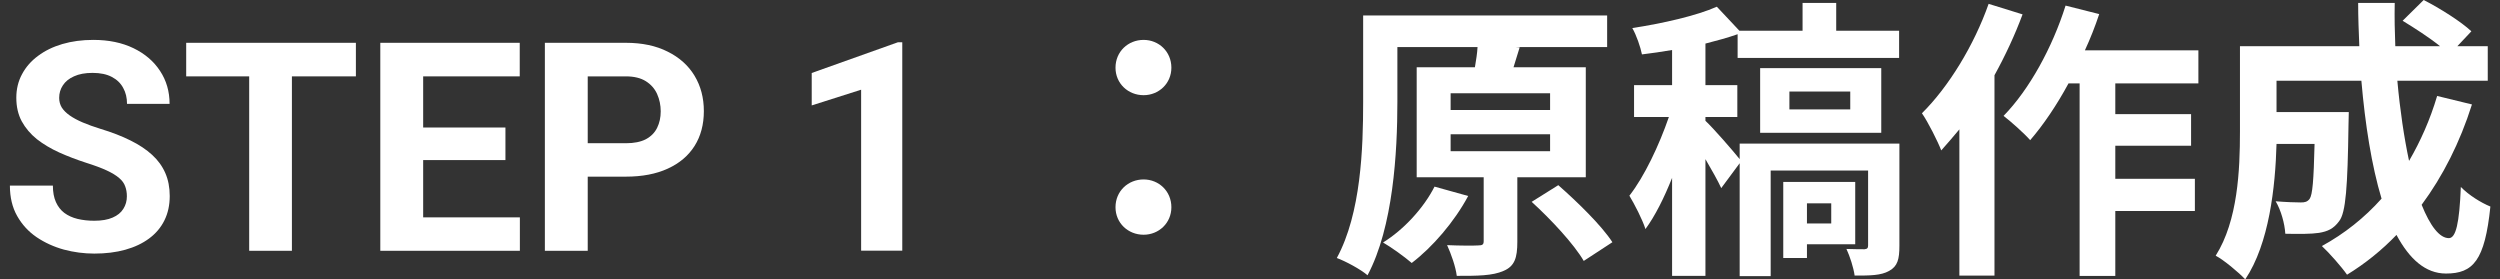
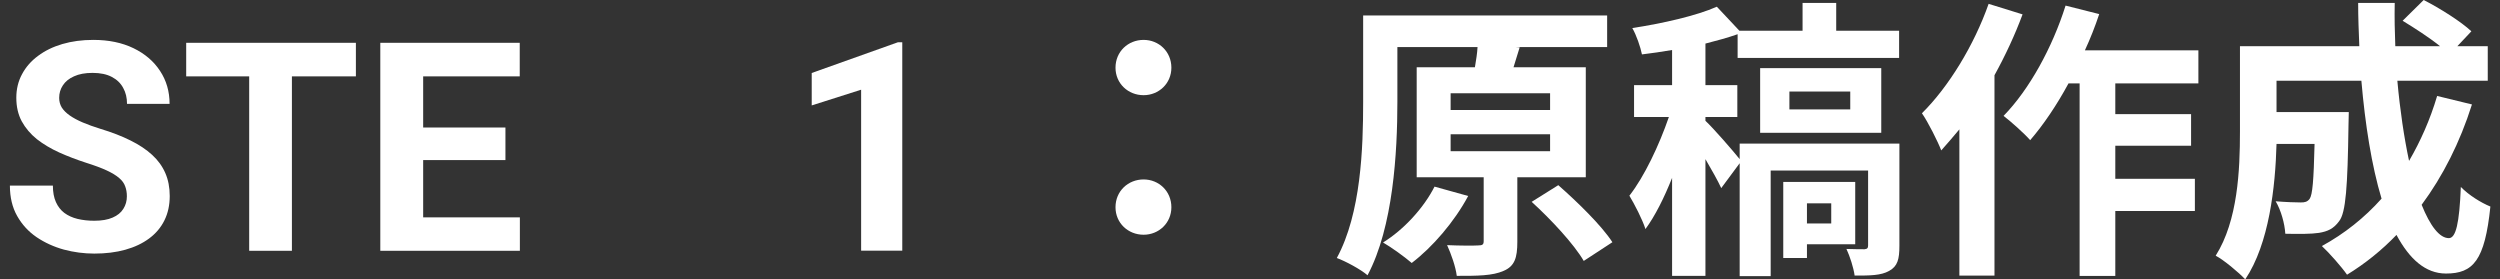
<svg xmlns="http://www.w3.org/2000/svg" width="188" height="21" viewBox="0 0 188 21" fill="none">
  <rect x="0" y="0" width="188" height="21" fill="#333333" stroke="none" />
  <path d="M67.851 3.18V18.852H64.757V6.746L61.041 7.928V5.489L67.518 3.18H67.851Z" fill="white" />
-   <path d="M47.065 13.284H43.08V10.771H47.065C47.681 10.771 48.182 10.67 48.569 10.47C48.956 10.262 49.238 9.976 49.417 9.61C49.596 9.245 49.686 8.833 49.686 8.375C49.686 7.91 49.596 7.476 49.417 7.075C49.238 6.674 48.956 6.352 48.569 6.108C48.182 5.865 47.681 5.743 47.065 5.743H44.197V18.859H40.974V3.219H47.065C48.29 3.219 49.339 3.441 50.212 3.885C51.093 4.322 51.766 4.927 52.232 5.7C52.697 6.474 52.93 7.358 52.93 8.354C52.93 9.363 52.697 10.237 52.232 10.975C51.766 11.712 51.093 12.282 50.212 12.683C49.339 13.084 48.29 13.284 47.065 13.284Z" fill="white" />
  <path d="M39.094 16.346V18.859H30.769V16.346H39.094ZM31.822 3.219V18.859H28.599V3.219H31.822ZM38.009 9.589V12.038H30.769V9.589H38.009ZM39.084 3.219V5.743H30.769V3.219H39.084Z" fill="white" />
  <path d="M21.951 3.219V18.859H18.739V3.219H21.951ZM26.763 3.219V5.743H14.002V3.219H26.763Z" fill="white" />
  <path d="M9.541 14.763C9.541 14.483 9.499 14.233 9.413 14.011C9.334 13.782 9.183 13.574 8.961 13.388C8.739 13.194 8.428 13.005 8.027 12.818C7.626 12.632 7.107 12.439 6.469 12.238C5.76 12.009 5.087 11.751 4.45 11.465C3.82 11.178 3.261 10.845 2.774 10.466C2.294 10.079 1.915 9.632 1.635 9.123C1.363 8.615 1.227 8.024 1.227 7.351C1.227 6.699 1.37 6.108 1.657 5.578C1.943 5.041 2.344 4.583 2.86 4.203C3.375 3.816 3.984 3.519 4.686 3.312C5.395 3.104 6.172 3 7.017 3C8.17 3 9.176 3.208 10.036 3.623C10.895 4.038 11.561 4.608 12.034 5.331C12.514 6.054 12.753 6.882 12.753 7.812H9.552C9.552 7.354 9.456 6.953 9.262 6.609C9.076 6.258 8.79 5.983 8.403 5.782C8.023 5.582 7.543 5.481 6.963 5.481C6.405 5.481 5.939 5.567 5.567 5.739C5.194 5.904 4.915 6.13 4.729 6.416C4.543 6.695 4.45 7.01 4.45 7.361C4.45 7.626 4.514 7.866 4.643 8.081C4.779 8.296 4.98 8.496 5.245 8.683C5.51 8.869 5.835 9.044 6.222 9.209C6.609 9.374 7.056 9.535 7.565 9.692C8.417 9.95 9.166 10.24 9.81 10.562C10.462 10.885 11.006 11.246 11.443 11.648C11.88 12.049 12.209 12.503 12.431 13.012C12.653 13.52 12.764 14.097 12.764 14.741C12.764 15.421 12.632 16.03 12.367 16.567C12.102 17.105 11.719 17.559 11.217 17.932C10.716 18.304 10.118 18.587 9.423 18.78C8.729 18.974 7.952 19.07 7.092 19.07C6.319 19.07 5.556 18.97 4.804 18.77C4.052 18.562 3.368 18.25 2.752 17.835C2.144 17.42 1.657 16.89 1.292 16.245C0.926 15.601 0.744 14.838 0.744 13.957H3.977C3.977 14.444 4.052 14.856 4.203 15.192C4.353 15.529 4.564 15.801 4.836 16.009C5.116 16.216 5.445 16.367 5.825 16.46C6.211 16.553 6.634 16.6 7.092 16.6C7.651 16.6 8.109 16.521 8.467 16.363C8.833 16.206 9.101 15.987 9.273 15.708C9.452 15.429 9.541 15.114 9.541 14.763Z" fill="white" />
  <path d="M85.999 7.158C84.832 7.158 83.886 6.278 83.886 5.09C83.886 3.88 84.832 3 85.999 3C87.142 3 88.088 3.88 88.088 5.09C88.088 6.278 87.142 7.158 85.999 7.158ZM85.999 17.652C84.832 17.652 83.886 16.772 83.886 15.584C83.886 14.374 84.832 13.494 85.999 13.494C87.142 13.494 88.088 14.374 88.088 15.584C88.088 16.772 87.142 17.652 85.999 17.652Z" fill="white" />
  <path d="M183.273 7.216L185.891 7.854C184.989 10.714 183.691 13.266 182.107 15.4C182.745 16.984 183.449 17.908 184.153 17.908C184.681 17.908 184.945 16.808 185.055 14.058C185.649 14.674 186.573 15.246 187.277 15.532C186.859 19.602 185.979 20.57 183.933 20.57C182.393 20.57 181.183 19.47 180.215 17.666C179.093 18.832 177.861 19.822 176.497 20.658C176.101 20.086 175.155 19.008 174.605 18.502C176.299 17.578 177.817 16.368 179.093 14.938C178.345 12.452 177.861 9.372 177.575 6.072H171.195V8.426H176.629C176.629 8.426 176.607 9.108 176.607 9.416C176.541 14.036 176.409 15.994 175.903 16.632C175.485 17.204 175.045 17.402 174.385 17.512C173.813 17.6 172.867 17.6 171.855 17.578C171.811 16.808 171.525 15.796 171.129 15.136C171.921 15.202 172.669 15.224 173.021 15.224C173.329 15.224 173.505 15.18 173.681 14.96C173.901 14.652 173.989 13.596 174.055 10.824H171.195C171.107 14.036 170.645 18.326 168.841 21.01C168.379 20.504 167.213 19.536 166.619 19.228C168.291 16.588 168.445 12.76 168.445 9.9V3.476H177.421C177.377 2.398 177.333 1.32 177.333 0.22H180.083C180.061 1.32 180.083 2.398 180.127 3.476H183.493C182.679 2.816 181.579 2.112 180.677 1.562L182.261 0C183.471 0.616 185.077 1.628 185.847 2.354L184.791 3.476H187.079V6.072H180.281C180.479 8.272 180.787 10.34 181.161 12.1C182.019 10.626 182.745 8.998 183.273 7.216Z" fill="white" />
  <path d="M149.545 0.289L152.097 1.081C151.525 2.621 150.799 4.183 149.985 5.657V20.727H147.345V9.727C146.883 10.277 146.421 10.827 145.981 11.311C145.739 10.673 144.991 9.177 144.529 8.517C146.531 6.537 148.445 3.413 149.545 0.289ZM165.319 6.273H159.071V8.583H164.769V10.959H159.071V13.445H165.055V15.865H159.071V20.749H156.387V6.273H155.551C154.671 7.901 153.659 9.397 152.669 10.541C152.251 10.057 151.217 9.133 150.667 8.715C152.603 6.735 154.341 3.567 155.331 0.421L157.861 1.059C157.553 1.983 157.201 2.885 156.783 3.787H165.319V6.273Z" fill="white" />
  <path d="M137.709 15.289H135.883V16.807H137.709V15.289ZM139.513 18.369H135.883V19.403H134.101V13.683H139.513V18.369ZM142.835 10.801V18.479C142.835 19.491 142.703 20.019 142.065 20.371C141.449 20.723 140.613 20.723 139.469 20.723C139.381 20.107 139.117 19.293 138.853 18.721C139.425 18.743 140.019 18.743 140.217 18.743C140.415 18.721 140.481 18.655 140.481 18.457V12.825H133.155V20.767H130.823V12.275L129.437 14.145C129.173 13.573 128.711 12.759 128.249 11.967V20.745H125.741V13.375C125.147 14.871 124.465 16.235 123.739 17.225C123.497 16.477 122.925 15.377 122.529 14.717C123.651 13.287 124.773 10.911 125.499 8.799H122.881V6.401H125.741V3.761C124.971 3.893 124.201 4.003 123.475 4.091C123.365 3.541 123.057 2.639 122.749 2.111C125.037 1.759 127.567 1.187 129.107 0.505L130.801 2.309H135.553V0.219H138.083V2.309H142.813V4.355H130.669V2.573C129.921 2.837 129.107 3.057 128.249 3.277V6.401H130.647V8.799H128.249V9.085C128.843 9.635 130.295 11.307 130.823 11.967V10.801H142.835ZM134.563 6.885V8.227H139.139V6.885H134.563ZM141.471 9.987H132.363V5.125H141.471V9.987Z" fill="white" />
  <path d="M107.877 14.034L110.407 14.738C109.373 16.674 107.723 18.588 106.161 19.776C105.655 19.336 104.621 18.588 104.005 18.236C105.567 17.268 107.063 15.64 107.877 14.034ZM109.087 10.096V11.372H116.567V10.096H109.087ZM109.087 7.016V8.27H116.567V7.016H109.087ZM119.251 13.33H114.103V18.192C114.103 19.38 113.905 20.018 113.069 20.37C112.233 20.744 111.089 20.744 109.549 20.744C109.461 20.04 109.131 19.116 108.823 18.434C109.791 18.478 110.847 18.478 111.155 18.456C111.485 18.456 111.573 18.39 111.573 18.126V13.33H106.535V5.058H110.913C111.001 4.53 111.089 4.002 111.111 3.54H105.083V7.676C105.083 11.416 104.775 17.07 102.839 20.7C102.333 20.26 101.189 19.644 100.529 19.402C102.355 16.036 102.509 11.108 102.509 7.676V1.164H120.857V3.54H113.971L114.279 3.562L113.817 5.058H119.251V13.33ZM115.181 15.178L117.183 13.924C118.635 15.2 120.439 16.96 121.253 18.214L119.097 19.622C118.371 18.368 116.633 16.498 115.181 15.178Z" fill="white" />
</svg>